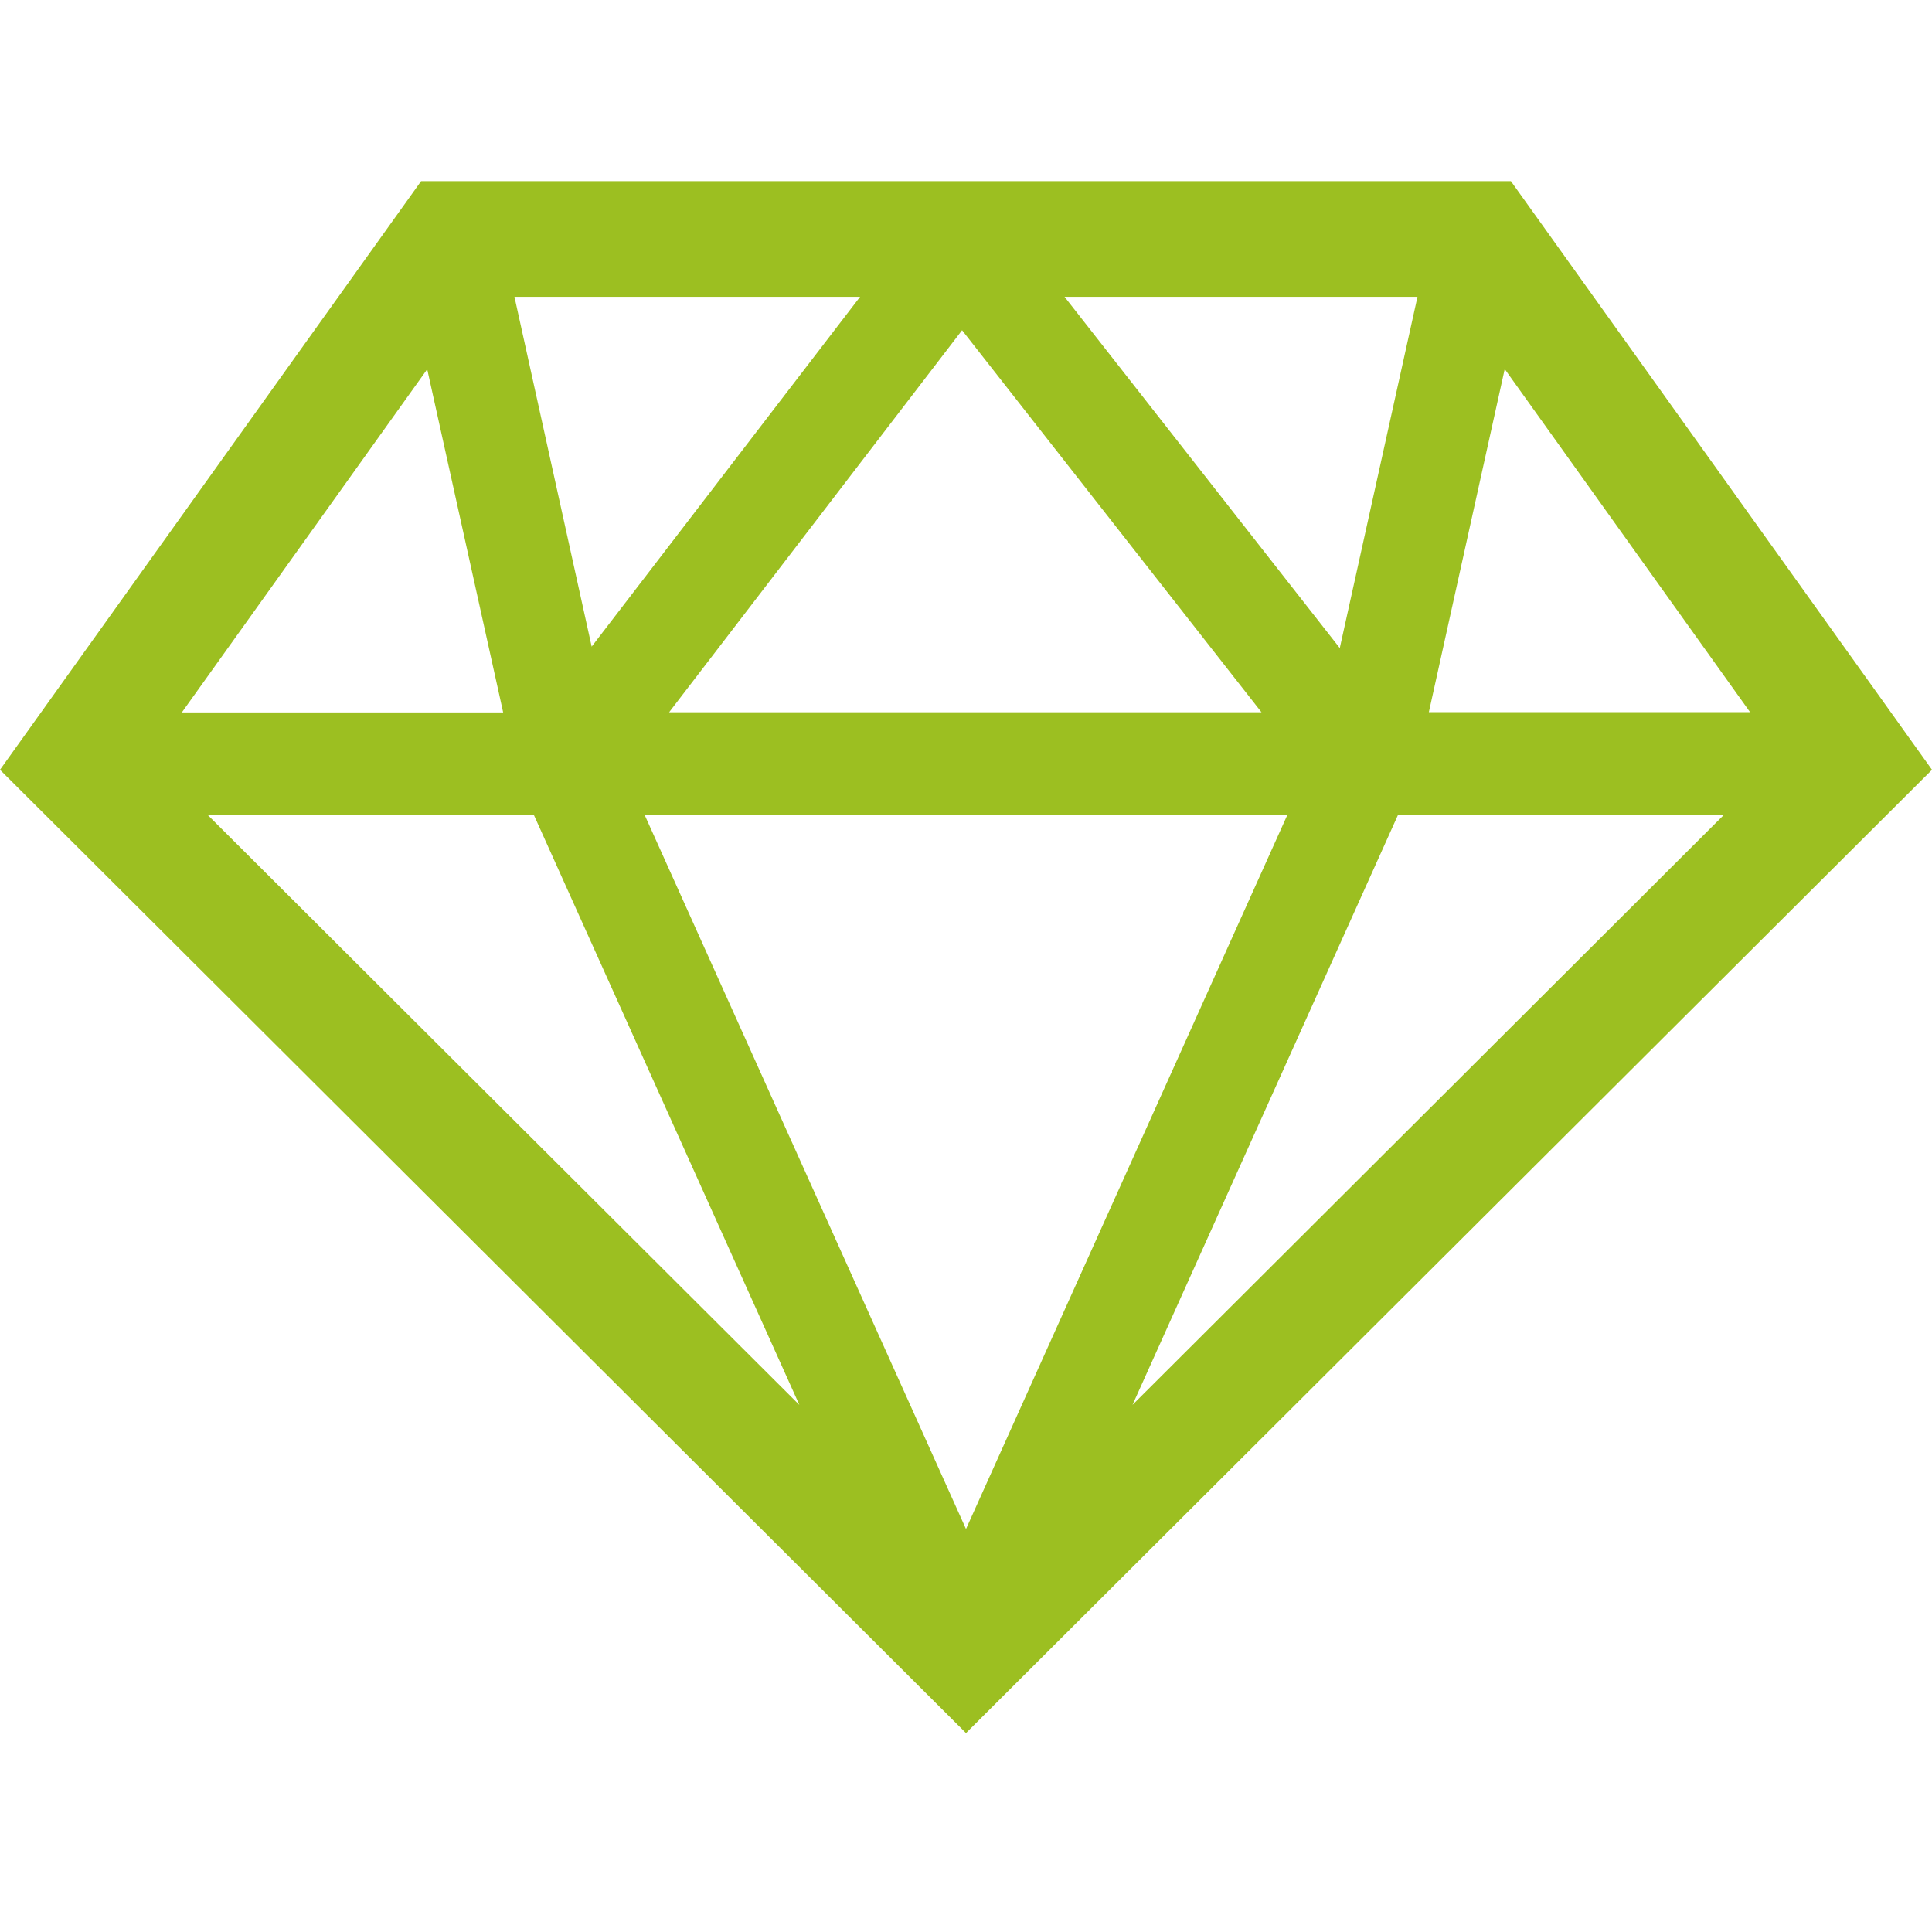
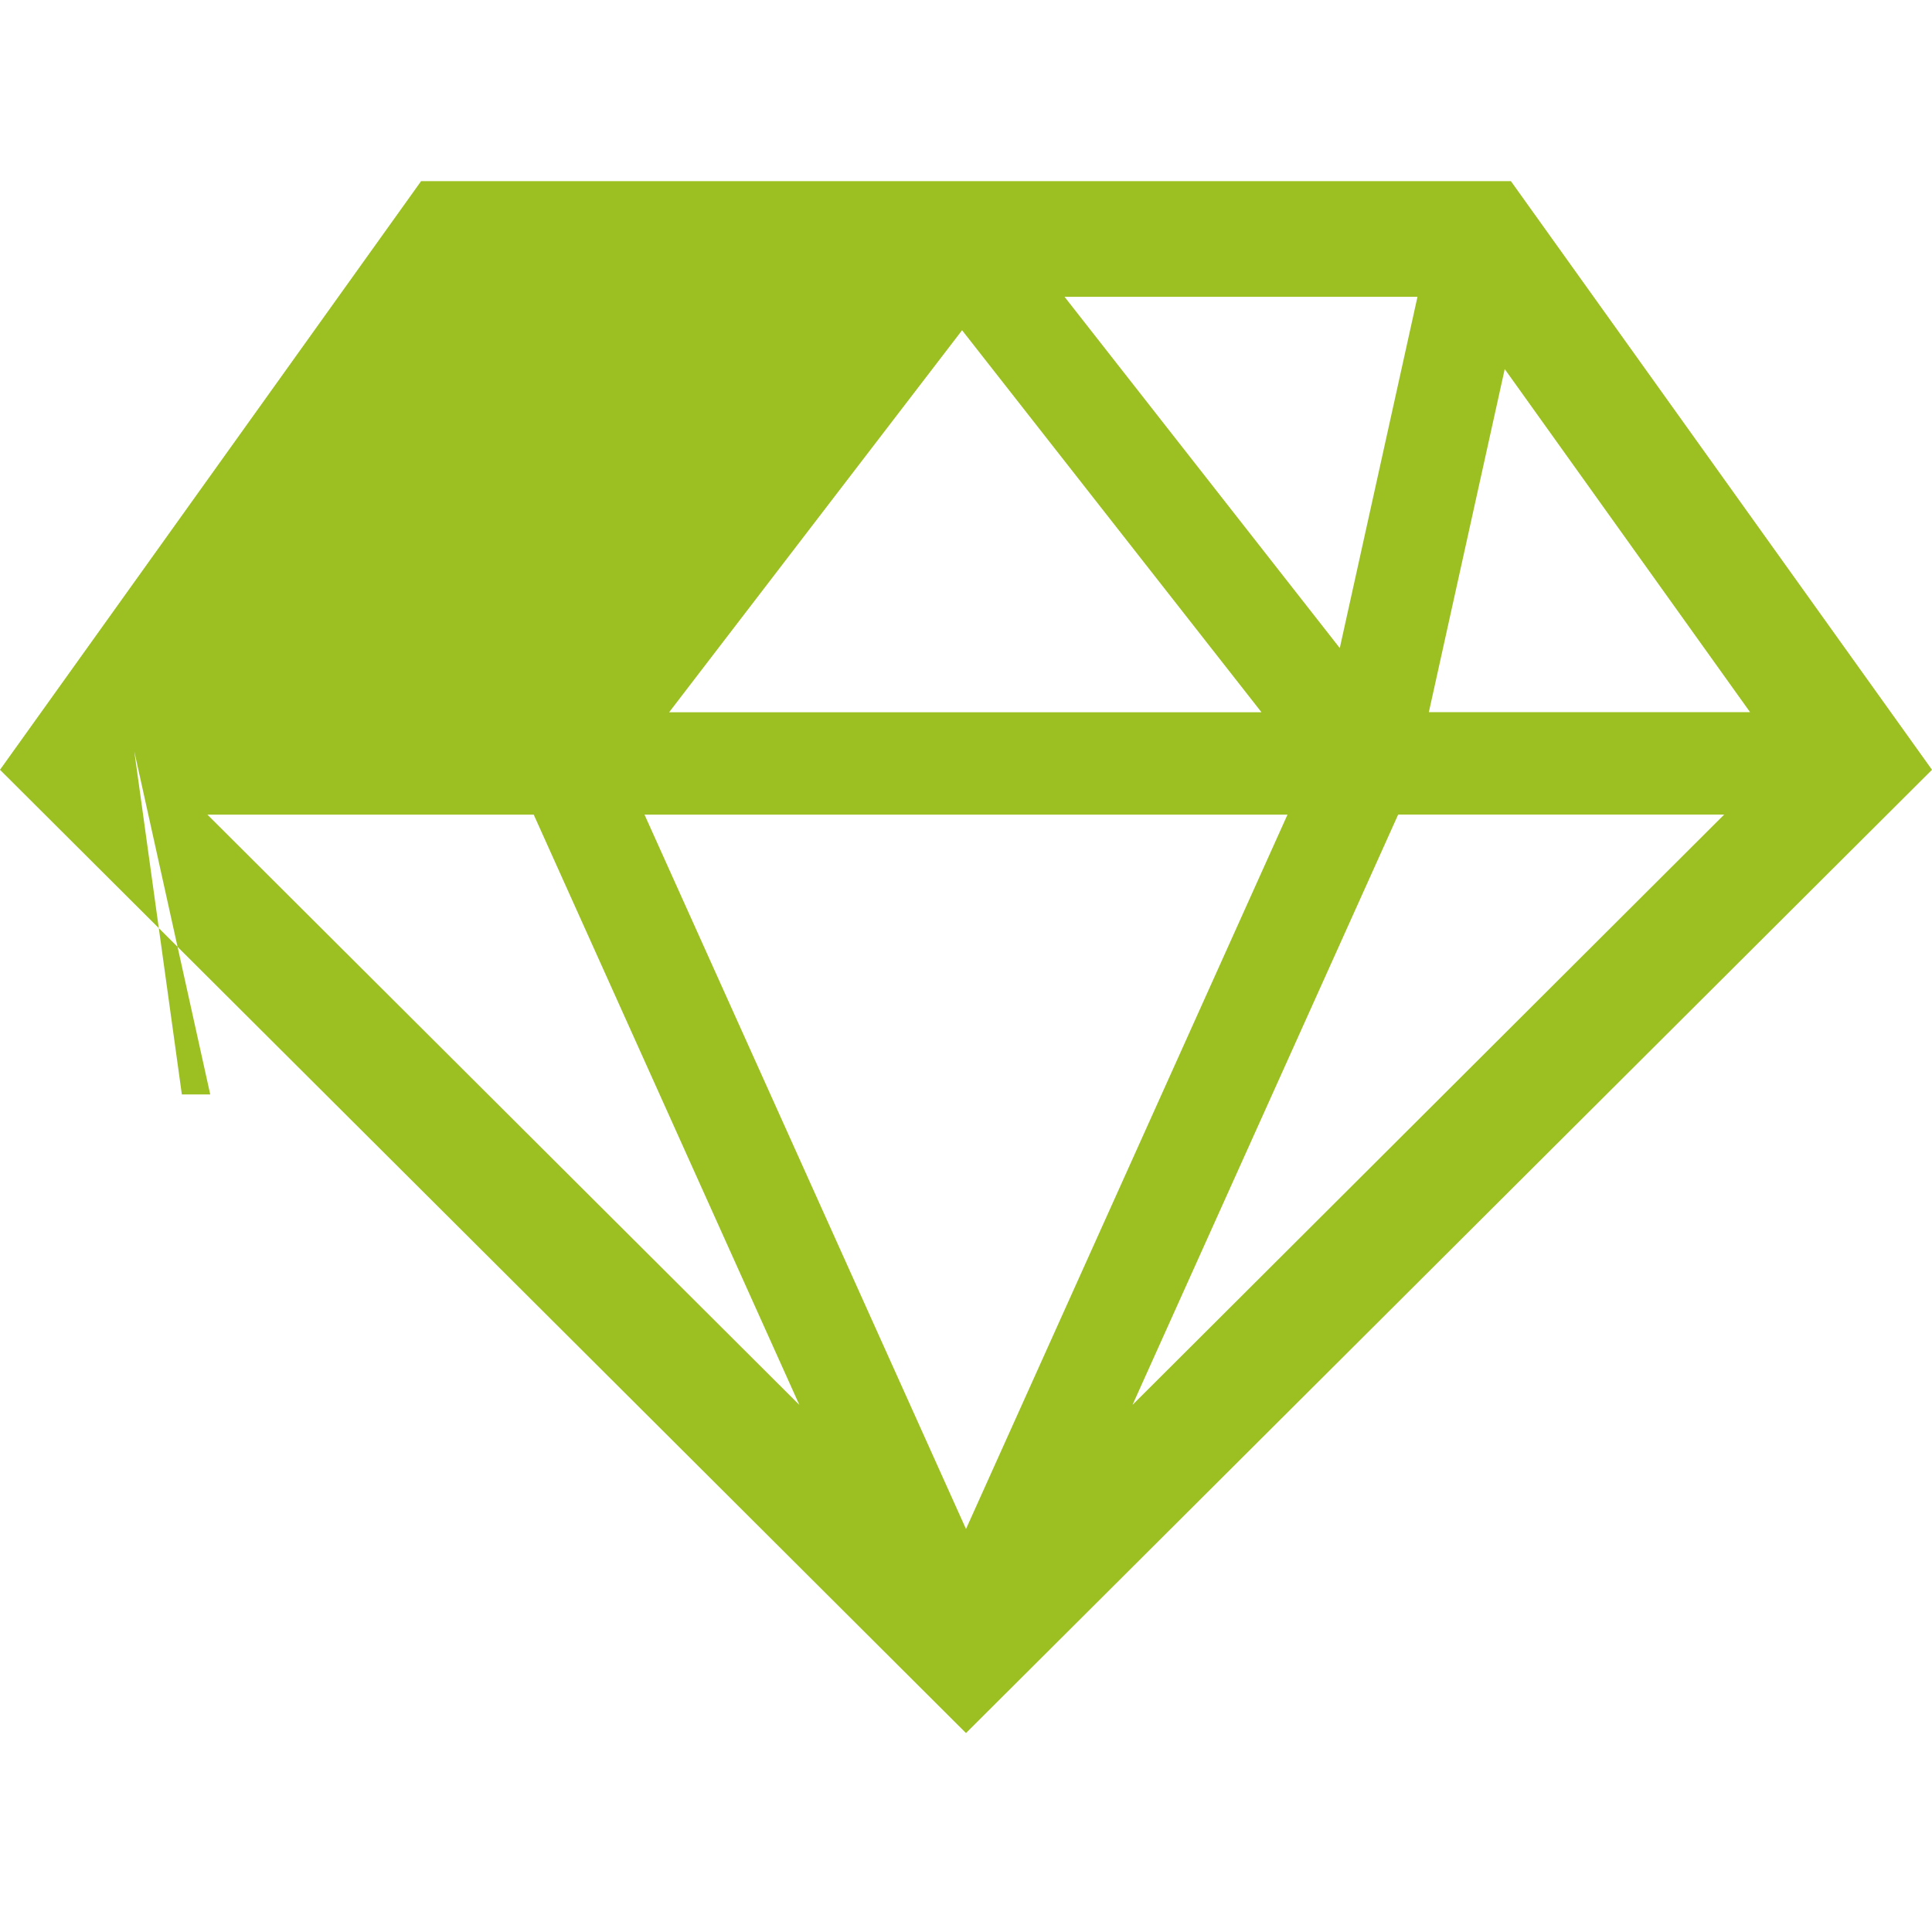
<svg xmlns="http://www.w3.org/2000/svg" width="32" height="32" viewBox="0 0 32 32">
  <g id="グループ_5204" data-name="グループ 5204" transform="translate(5758 278)">
-     <rect id="長方形_2628" data-name="長方形 2628" width="32" height="32" transform="translate(-5758 -278)" fill="none" />
    <g id="シンプルなダイヤモンドのアイコン" transform="translate(-5758 -275)">
-       <path id="パス_18771" data-name="パス 18771" d="M25.025,53.719H6.975L0,63.469,16,79.424l.659-.657L32,63.469Zm-1.547,1.916-1.287,5.818-4.559-5.818Zm-7.543.554,4.959,6.327H11.083Zm-1.689-.554L9.8,61.429h0L8.521,55.635Zm-7.17,1.2h0l1.258,5.684H3.012ZM8.84,64.212l4.4,9.777L3.435,64.212ZM16,76.044,10.675,64.212h10.65Zm2.758-2.056,4.4-9.777h5.4Zm4.908-11.472,1.257-5.684h0l4.064,5.683H23.667Z" transform="translate(0 -53.719)" fill="#9cbf21" />
+       <path id="パス_18771" data-name="パス 18771" d="M25.025,53.719H6.975L0,63.469,16,79.424l.659-.657L32,63.469Zm-1.547,1.916-1.287,5.818-4.559-5.818Zm-7.543.554,4.959,6.327H11.083m-1.689-.554L9.8,61.429h0L8.521,55.635Zm-7.17,1.2h0l1.258,5.684H3.012ZM8.84,64.212l4.4,9.777L3.435,64.212ZM16,76.044,10.675,64.212h10.65Zm2.758-2.056,4.4-9.777h5.4Zm4.908-11.472,1.257-5.684h0l4.064,5.683H23.667Z" transform="translate(0 -53.719)" fill="#9cbf21" />
    </g>
  </g>
</svg>